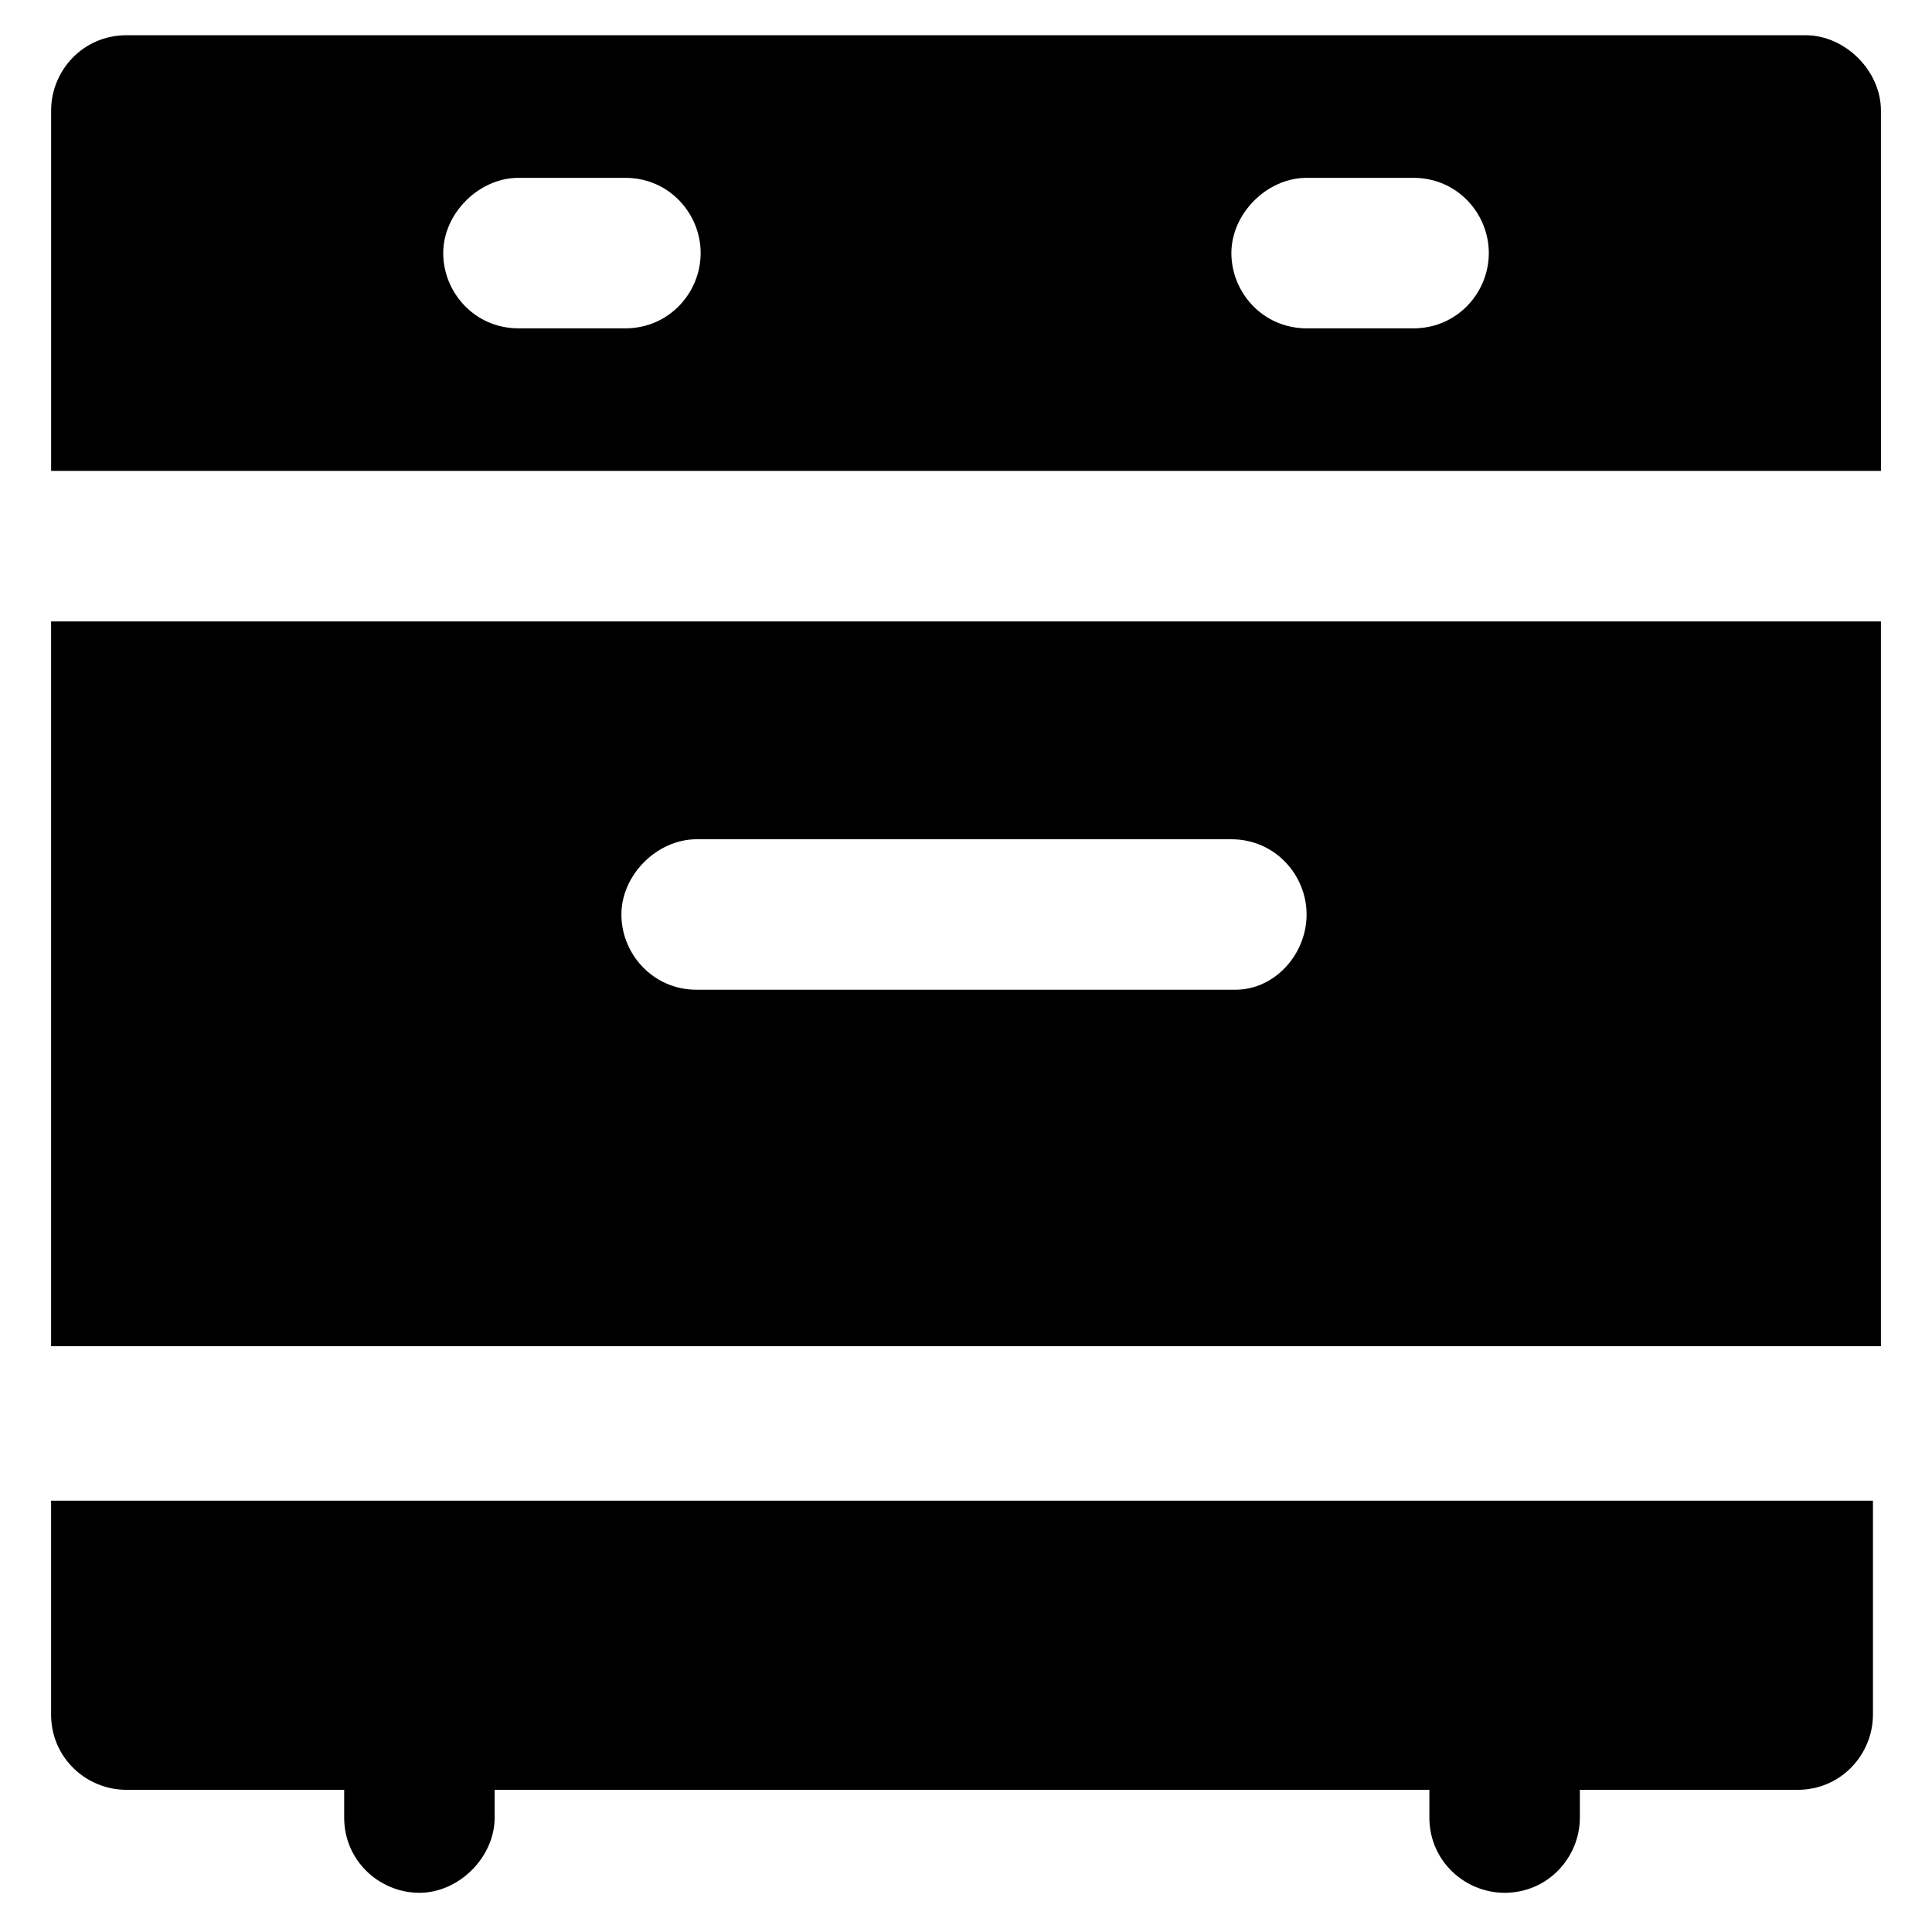
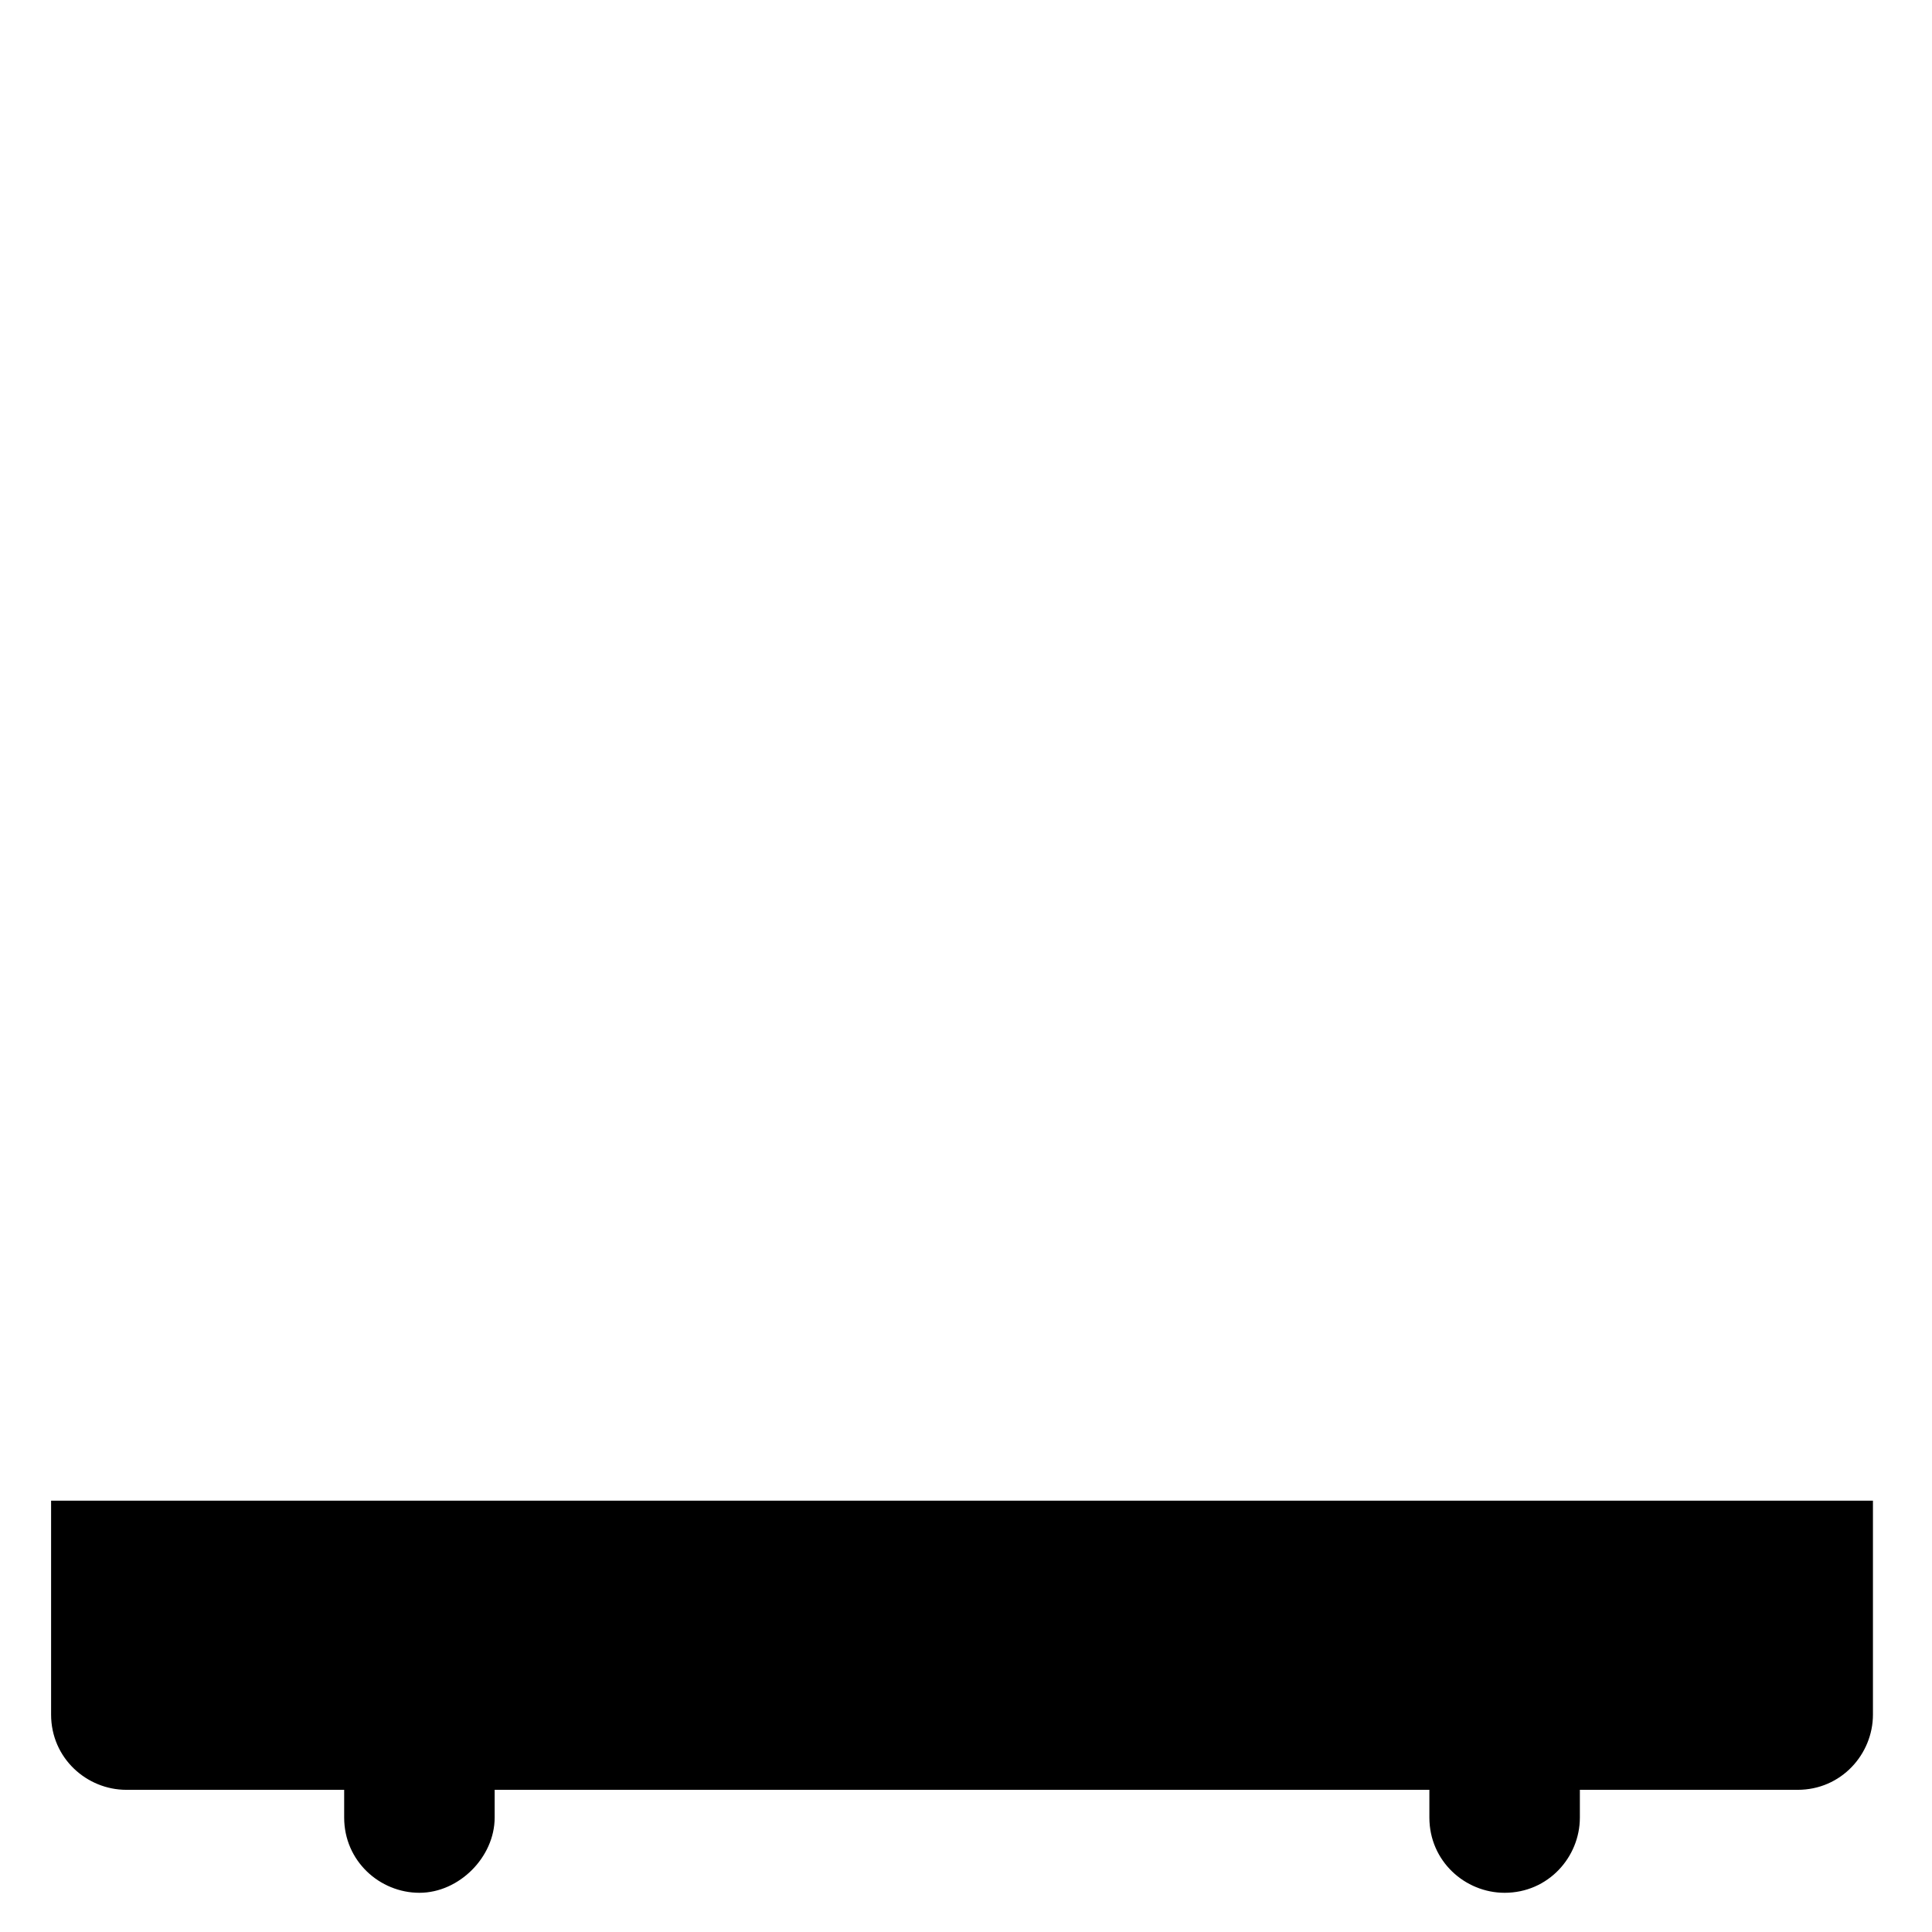
<svg xmlns="http://www.w3.org/2000/svg" fill="#000000" width="800px" height="800px" version="1.1" viewBox="144 144 512 512">
  <g>
    <path d="m157.54 598.38c0 11.547 9.445 19.941 19.941 19.941h57.727v7.348c0 11.547 9.445 19.941 19.941 19.941 10.496 0 19.941-9.445 19.941-19.941v-7.348h247.71v7.348c0 11.547 9.445 19.941 19.941 19.941 11.547 0 19.941-9.445 19.941-19.941v-7.348h57.727c11.547 0 19.941-9.445 19.941-19.941v-56.68h-482.81z" />
-     <path d="m622.52 153.34h-445.03c-11.547 0-19.941 9.445-19.941 19.941v95.516h484.92l-0.004-95.512c0-10.496-9.445-19.945-19.941-19.945zm-312.78 77.672h-28.34c-11.547 0-19.941-9.445-19.941-19.941 0-10.496 9.445-19.941 19.941-19.941h28.34c11.547 0 19.941 9.445 19.941 19.941 0 10.496-8.398 19.941-19.941 19.941zm208.87 0h-28.34c-11.547 0-19.941-9.445-19.941-19.941 0-10.496 9.445-19.941 19.941-19.941h28.34c11.547 0 19.941 9.445 19.941 19.941 0 10.496-8.398 19.941-19.941 19.941z" />
-     <path d="m157.54 308.68v192.08h484.92v-192.08zm313.83 97.613h-142.75c-11.547 0-19.941-9.445-19.941-19.941 0-10.496 9.445-19.941 19.941-19.941h141.7c11.547 0 19.941 9.445 19.941 19.941 0.004 10.496-8.395 19.941-18.891 19.941z" />
  </g>
</svg>